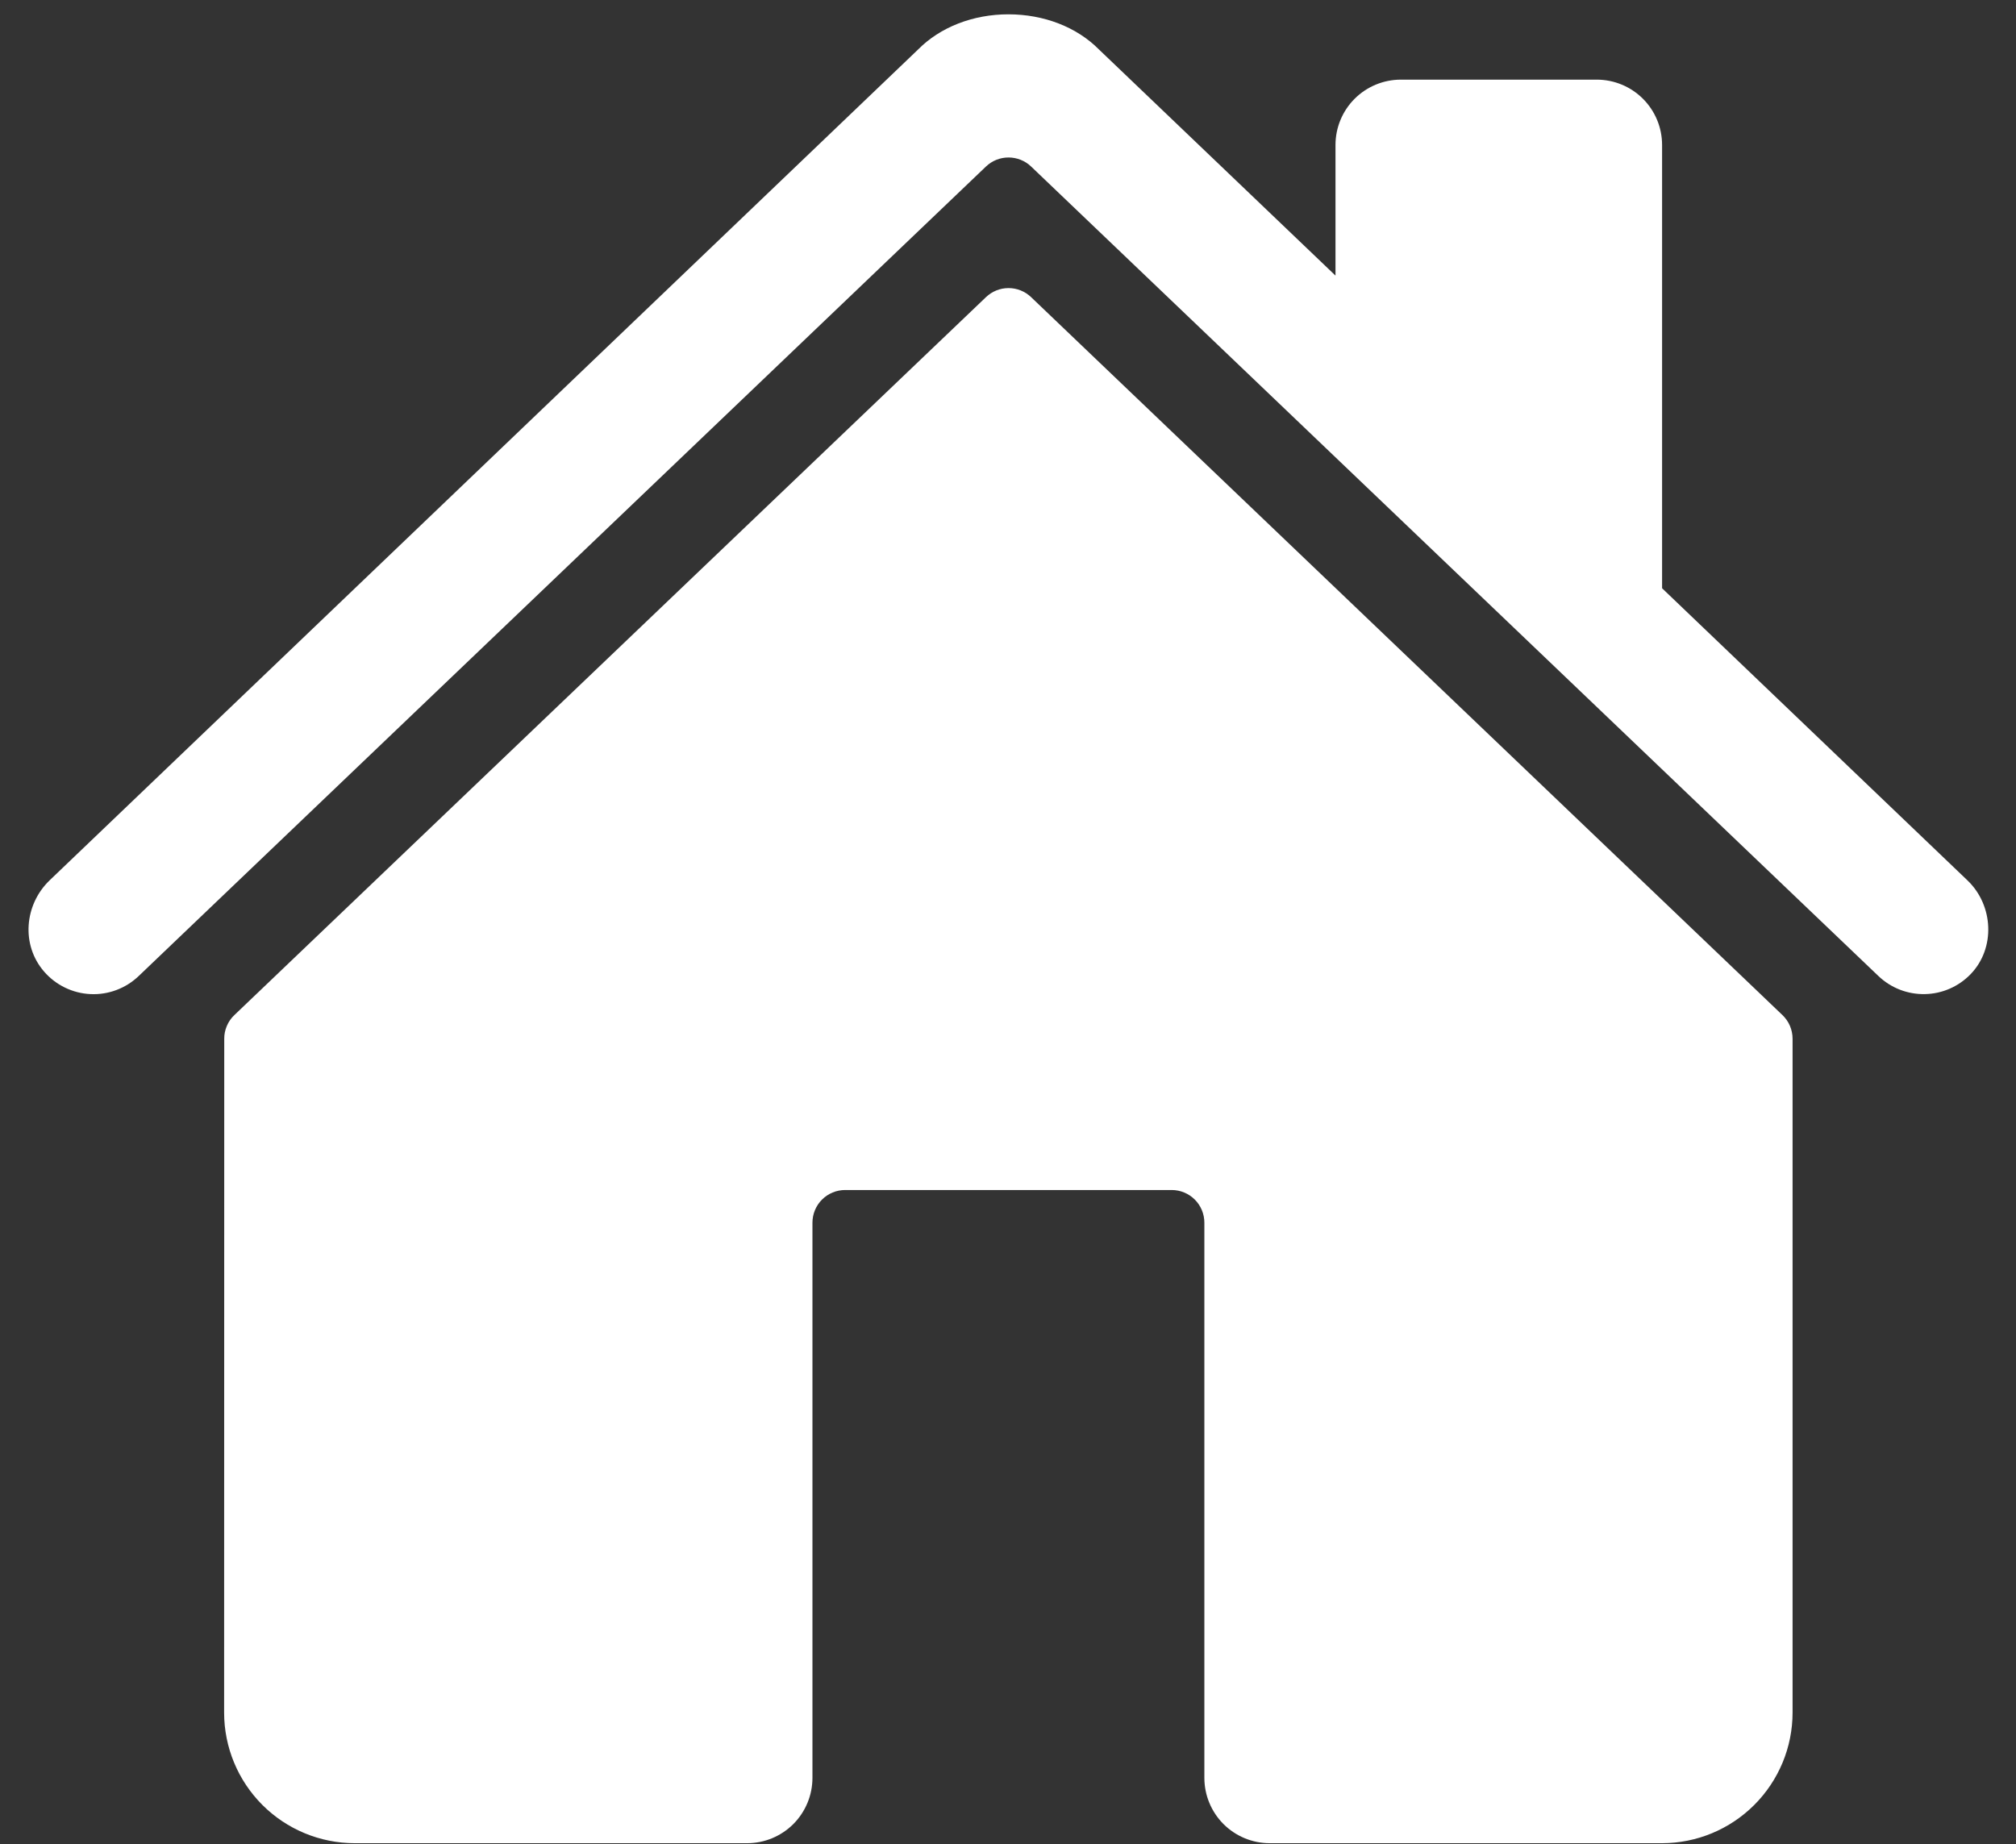
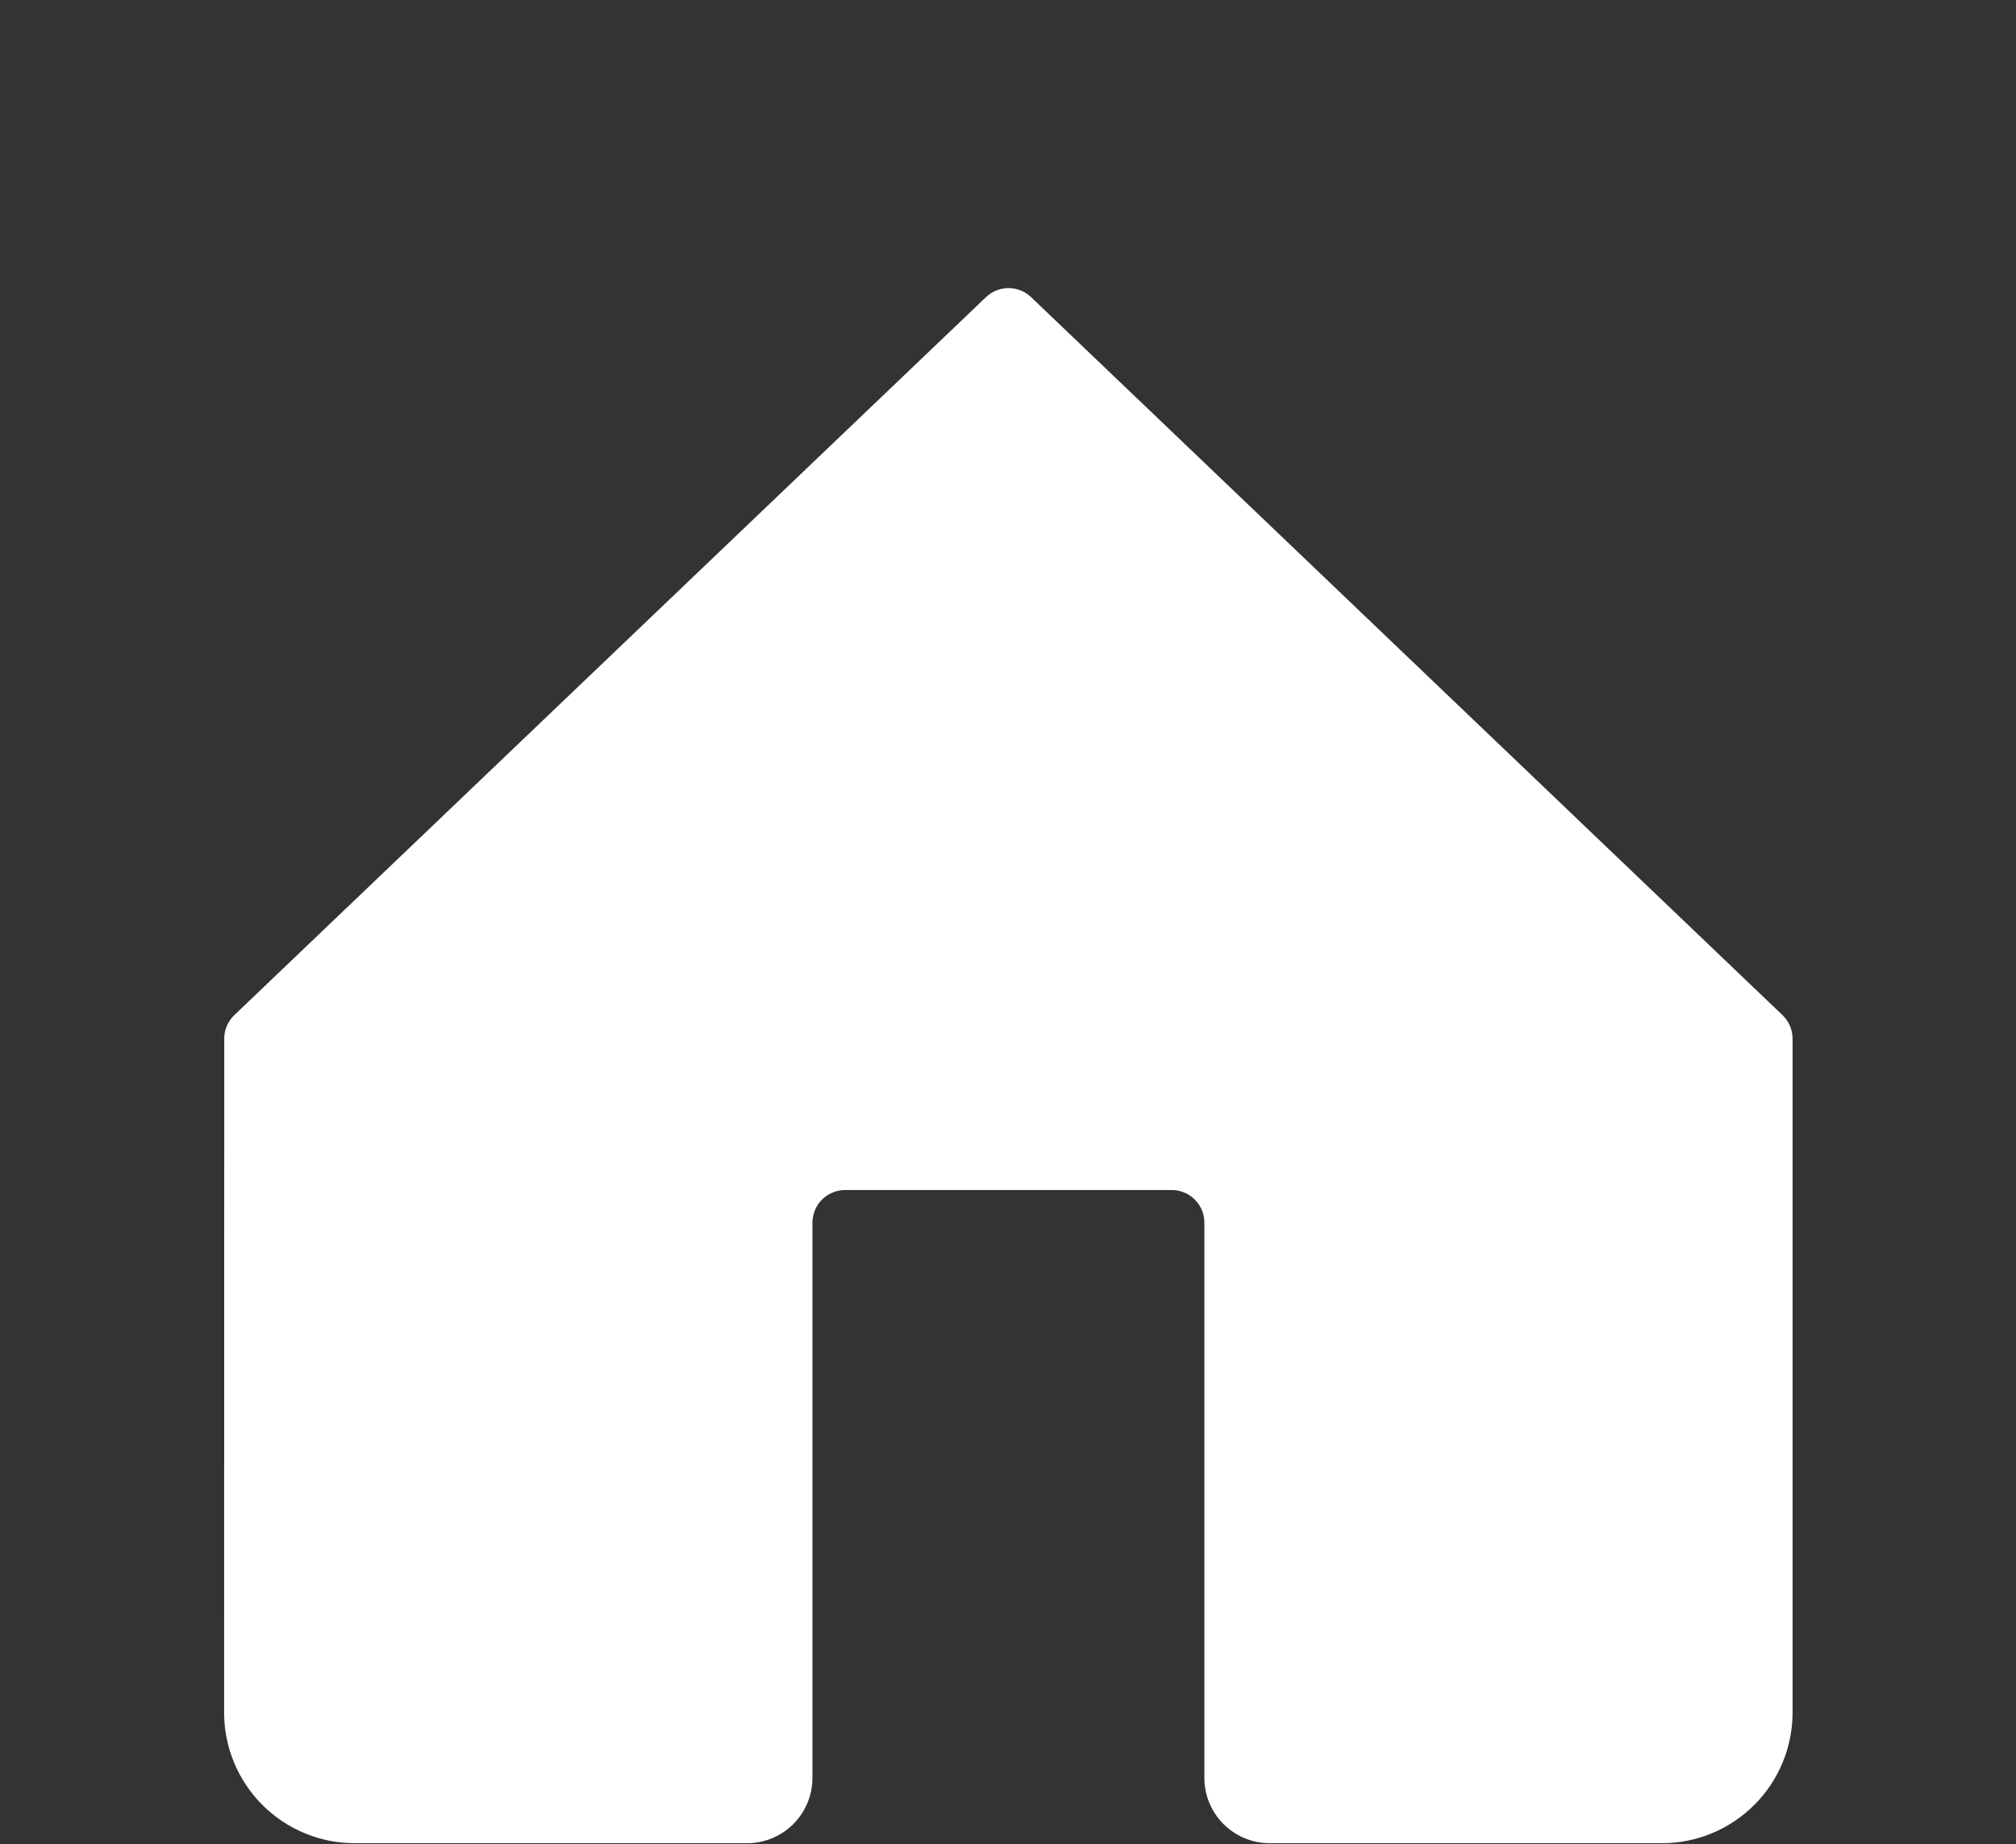
<svg xmlns="http://www.w3.org/2000/svg" width="47" height="43" viewBox="0 0 47 43" fill="none">
  <rect x="0" y="0" width="47" height="43" fill="#333333" stroke="none" />
  <path d="M24.039 6.929C23.897 6.793 23.709 6.717 23.512 6.717C23.316 6.717 23.128 6.793 22.986 6.929L5.463 23.669C5.388 23.74 5.329 23.825 5.289 23.92C5.248 24.015 5.227 24.117 5.228 24.22L5.225 39.931C5.225 40.739 5.546 41.513 6.117 42.085C6.688 42.656 7.463 42.977 8.271 42.977H17.418C17.822 42.977 18.209 42.816 18.495 42.531C18.78 42.245 18.941 41.858 18.941 41.454V28.509C18.941 28.307 19.021 28.113 19.164 27.97C19.307 27.828 19.5 27.747 19.702 27.747H27.317C27.519 27.747 27.713 27.828 27.855 27.97C27.998 28.113 28.078 28.307 28.078 28.509V41.454C28.078 41.858 28.239 42.245 28.524 42.531C28.81 42.816 29.197 42.977 29.601 42.977H38.745C39.553 42.977 40.327 42.656 40.898 42.085C41.47 41.513 41.791 40.739 41.791 39.931V24.22C41.791 24.117 41.77 24.015 41.73 23.92C41.689 23.825 41.63 23.74 41.556 23.669L24.039 6.929Z" fill="white" />
-   <path d="M45.869 20.528L38.749 13.716V3.38C38.749 2.976 38.589 2.589 38.303 2.303C38.018 2.018 37.63 1.857 37.227 1.857H32.658C32.254 1.857 31.866 2.018 31.581 2.303C31.295 2.589 31.135 2.976 31.135 3.38V6.426L25.622 1.155C25.106 0.633 24.339 0.334 23.51 0.334C22.683 0.334 21.918 0.633 21.402 1.156L1.157 20.526C0.564 21.097 0.49 22.036 1.029 22.655C1.164 22.811 1.33 22.938 1.516 23.028C1.702 23.118 1.904 23.17 2.111 23.179C2.317 23.189 2.523 23.156 2.716 23.083C2.91 23.01 3.086 22.899 3.235 22.756L22.986 3.883C23.128 3.747 23.316 3.672 23.512 3.672C23.709 3.672 23.897 3.747 24.039 3.883L43.791 22.756C44.082 23.035 44.472 23.187 44.875 23.179C45.278 23.172 45.662 23.004 45.942 22.714C46.526 22.109 46.477 21.109 45.869 20.528Z" fill="white" />
</svg>